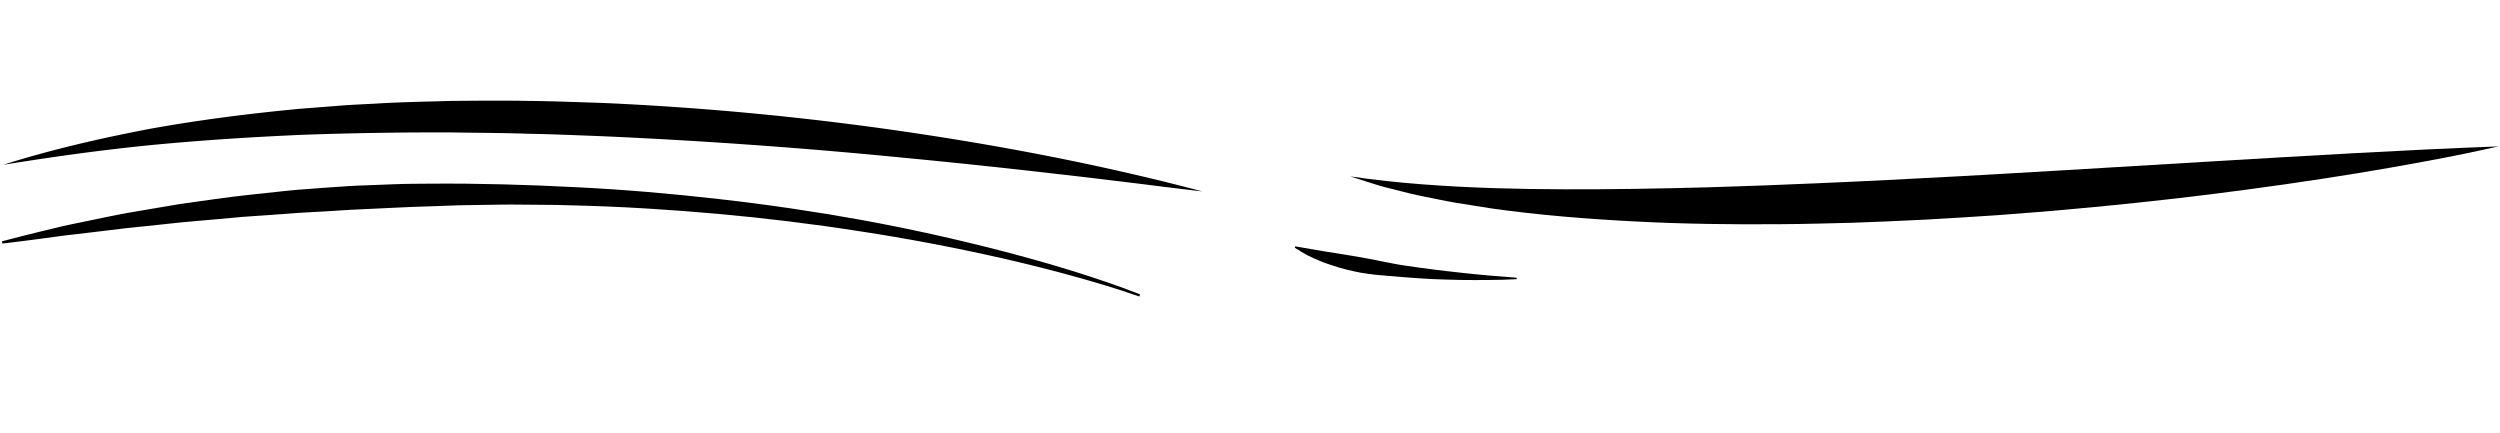
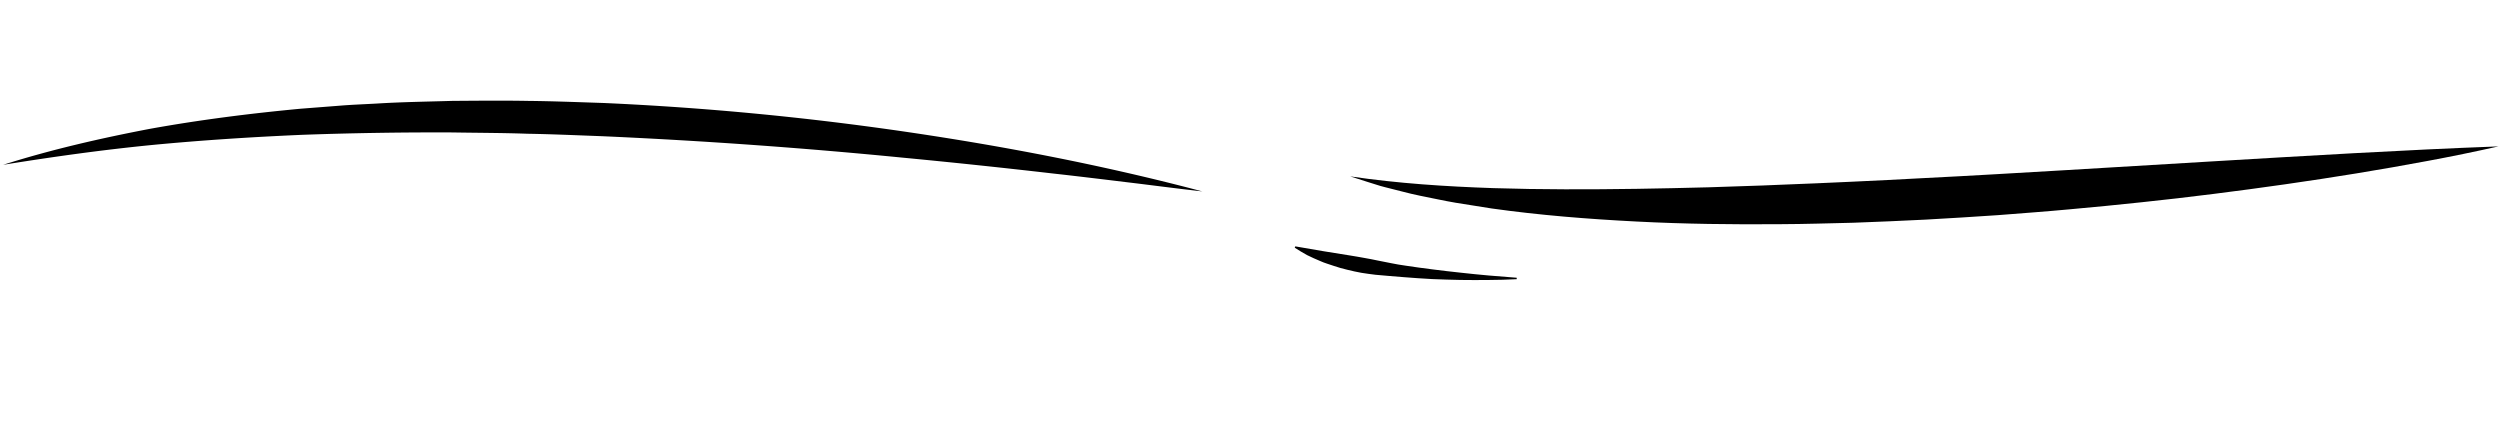
<svg xmlns="http://www.w3.org/2000/svg" width="1202.604" height="208.411" viewBox="0 0 1202.604 208.411">
  <g id="footer-wave" transform="translate(1203.429 83.084) rotate(173)">
    <path id="Path_3095" data-name="Path 3095" d="M0,5.985c46.226,3.93,92.326,6.758,138.395,9.68l69.053,4.318,34.5,2.212c11.49.794,22.988,1.474,34.467,2.36,11.493.726,22.964,1.643,34.444,2.48,11.471.883,22.948,1.757,34.4,2.748,11.476.859,22.907,2.042,34.372,2.991,11.433,1.16,22.89,2.189,34.307,3.469,22.85,2.469,45.671,5.22,68.387,8.744,22.71,3.574,45.3,7.828,67.674,14q-3.927-1.851-7.9-3.643l-3.976-1.8-1.992-.9c-.668-.29-1.347-.543-2.021-.816l-8.135-3.16c-2.72-1.039-5.434-2.138-8.2-3.021l-8.284-2.77c-2.773-.884-5.526-1.89-8.326-2.668-5.585-1.631-11.184-3.253-16.8-4.829-22.508-6.037-45.334-10.688-68.238-14.7-22.909-4.033-45.942-7.135-69.006-9.766-11.531-1.374-23.086-2.4-34.633-3.555C300.928,6.4,289.369,5.4,277.8,4.61s-23.14-1.455-34.713-2.1c-11.579-.492-23.152-1.1-34.734-1.426Q190.986.508,173.613.238L156.24.027,138.867,0C115.7.071,92.541.5,69.391,1.421,57.816,1.9,46.244,2.459,34.677,3.2Q17.328,4.271,0,5.985Z" transform="translate(0 6.77)" />
    <path id="Path_3096" data-name="Path 3096" d="M0,0C45.042,18.052,91.306,33.012,138.137,45.863A1451.312,1451.312,0,0,0,280.468,77.279c12.018,1.876,24.019,3.845,36.081,5.448,12.045,1.7,24.142,3.06,36.228,4.455C364.9,88.3,377,89.625,389.154,90.352c6.074.4,12.135.933,18.222,1.165l18.242.819c24.344.7,48.712.608,73.012-.755C522.918,89.962,547.141,87.457,571,83c-24.259.919-48.393,1.312-72.5.726-24.11-.657-48.153-2.051-72.149-3.95q-35.982-3.119-71.8-7.666c-11.923-1.678-23.87-3.128-35.763-5.027-11.922-1.666-23.8-3.677-35.688-5.582Q211.835,49.509,141.148,33.693q-35.358-7.8-70.609-16.324c-11.767-2.784-23.5-5.706-35.253-8.615C23.529,5.867,11.814,2.8,0,0Z" transform="translate(621.5 67.255)" />
    <path id="Path_3097" data-name="Path 3097" d="M0,.694c8.85,1.743,17.673,3.6,26.426,5.694,4.387,1,8.749,2.094,13.106,3.187,4.35,1.117,8.7,2.221,13.007,3.457l3.234.915,3.2,1.018c2.126.7,4.267,1.353,6.373,2.094,2.111.726,4.227,1.423,6.361,2.058,1.078.287,2.121.664,3.186.98l3.2.941c8.561,2.456,17.025,4.89,25.778,7.612l.35-.606c-1.743-1.506-3.6-2.875-5.474-4.264-1.917-1.29-3.909-2.436-5.912-3.6l-1.51-.855c-.507-.279-1.029-.508-1.543-.765l-3.114-1.476-3.142-1.428c-1.059-.439-2.13-.836-3.2-1.256-2.148-.781-4.29-1.618-6.482-2.254s-4.4-1.214-6.615-1.761c-2.222-.521-4.462-.944-6.688-1.424s-4.451-.94-6.68-1.376C49.42,6.646,44.956,5.839,40.5,5.021c-4.476-.725-8.946-1.449-13.43-2.074S18.09,1.779,13.6,1.276C11.35,1.011,9.1.795,6.85.559,4.6.361,2.346.162.088,0Z" transform="translate(476.456 6.908)" />
-     <path id="Path_3098" data-name="Path 3098" d="M0,.968c10.179,5.524,20.617,10.48,31.15,15.249s21.223,9.175,31.966,13.45q32.264,12.744,65.42,23.126,33.151,10.293,66.956,18.371c22.515,5.4,45.189,10.2,68.023,14.124,22.818,4.005,45.748,7.482,68.785,10.137,5.762.634,11.513,1.395,17.294,1.847l17.332,1.464c2.889.253,5.785.39,8.68.551s5.788.335,8.685.46l8.686.407c1.448.063,2.9.149,4.344.192l4.347.1c11.6.156,23.183.492,34.775.233,5.8-.11,11.588-.152,17.378-.319,5.791-.217,11.578-.492,17.363-.782l8.674-.422c2.89-.154,5.778-.4,8.664-.633l17.308-1.417,4.322-.386,4.315-.489,8.623-1.011,8.613-1.058,8.6-1.133-.084-1.1-8.673-.017-8.659.057-8.65.1-4.322.057-4.325-.047-17.283-.06c-2.879-.031-5.754.033-8.632-.013l-8.633-.172c-5.753-.123-11.5-.232-17.251-.282-5.748-.136-11.494-.4-17.237-.588-5.743-.236-11.488-.254-17.224-.626l-17.209-.891-4.3-.188c-1.433-.071-2.865-.185-4.3-.276l-8.593-.577c-5.727-.406-11.467-.613-17.187-1.1-11.444-.924-22.91-1.6-34.34-2.724l-8.585-.732-4.293-.367-4.283-.452L299.1,81.2c-2.859-.289-5.7-.687-8.552-1.06l-8.546-1.124-8.547-1.125c-2.846-.4-5.682-.857-8.524-1.283-22.746-3.353-45.363-7.583-67.853-12.41S152.244,53.821,130.1,47.521Q96.863,38.184,64.317,26.5c-10.826-3.929-21.6-8.013-32.246-12.421C21.418,9.7,10.82,5.124.522,0Z" transform="translate(657.239 20.771)" />
  </g>
</svg>